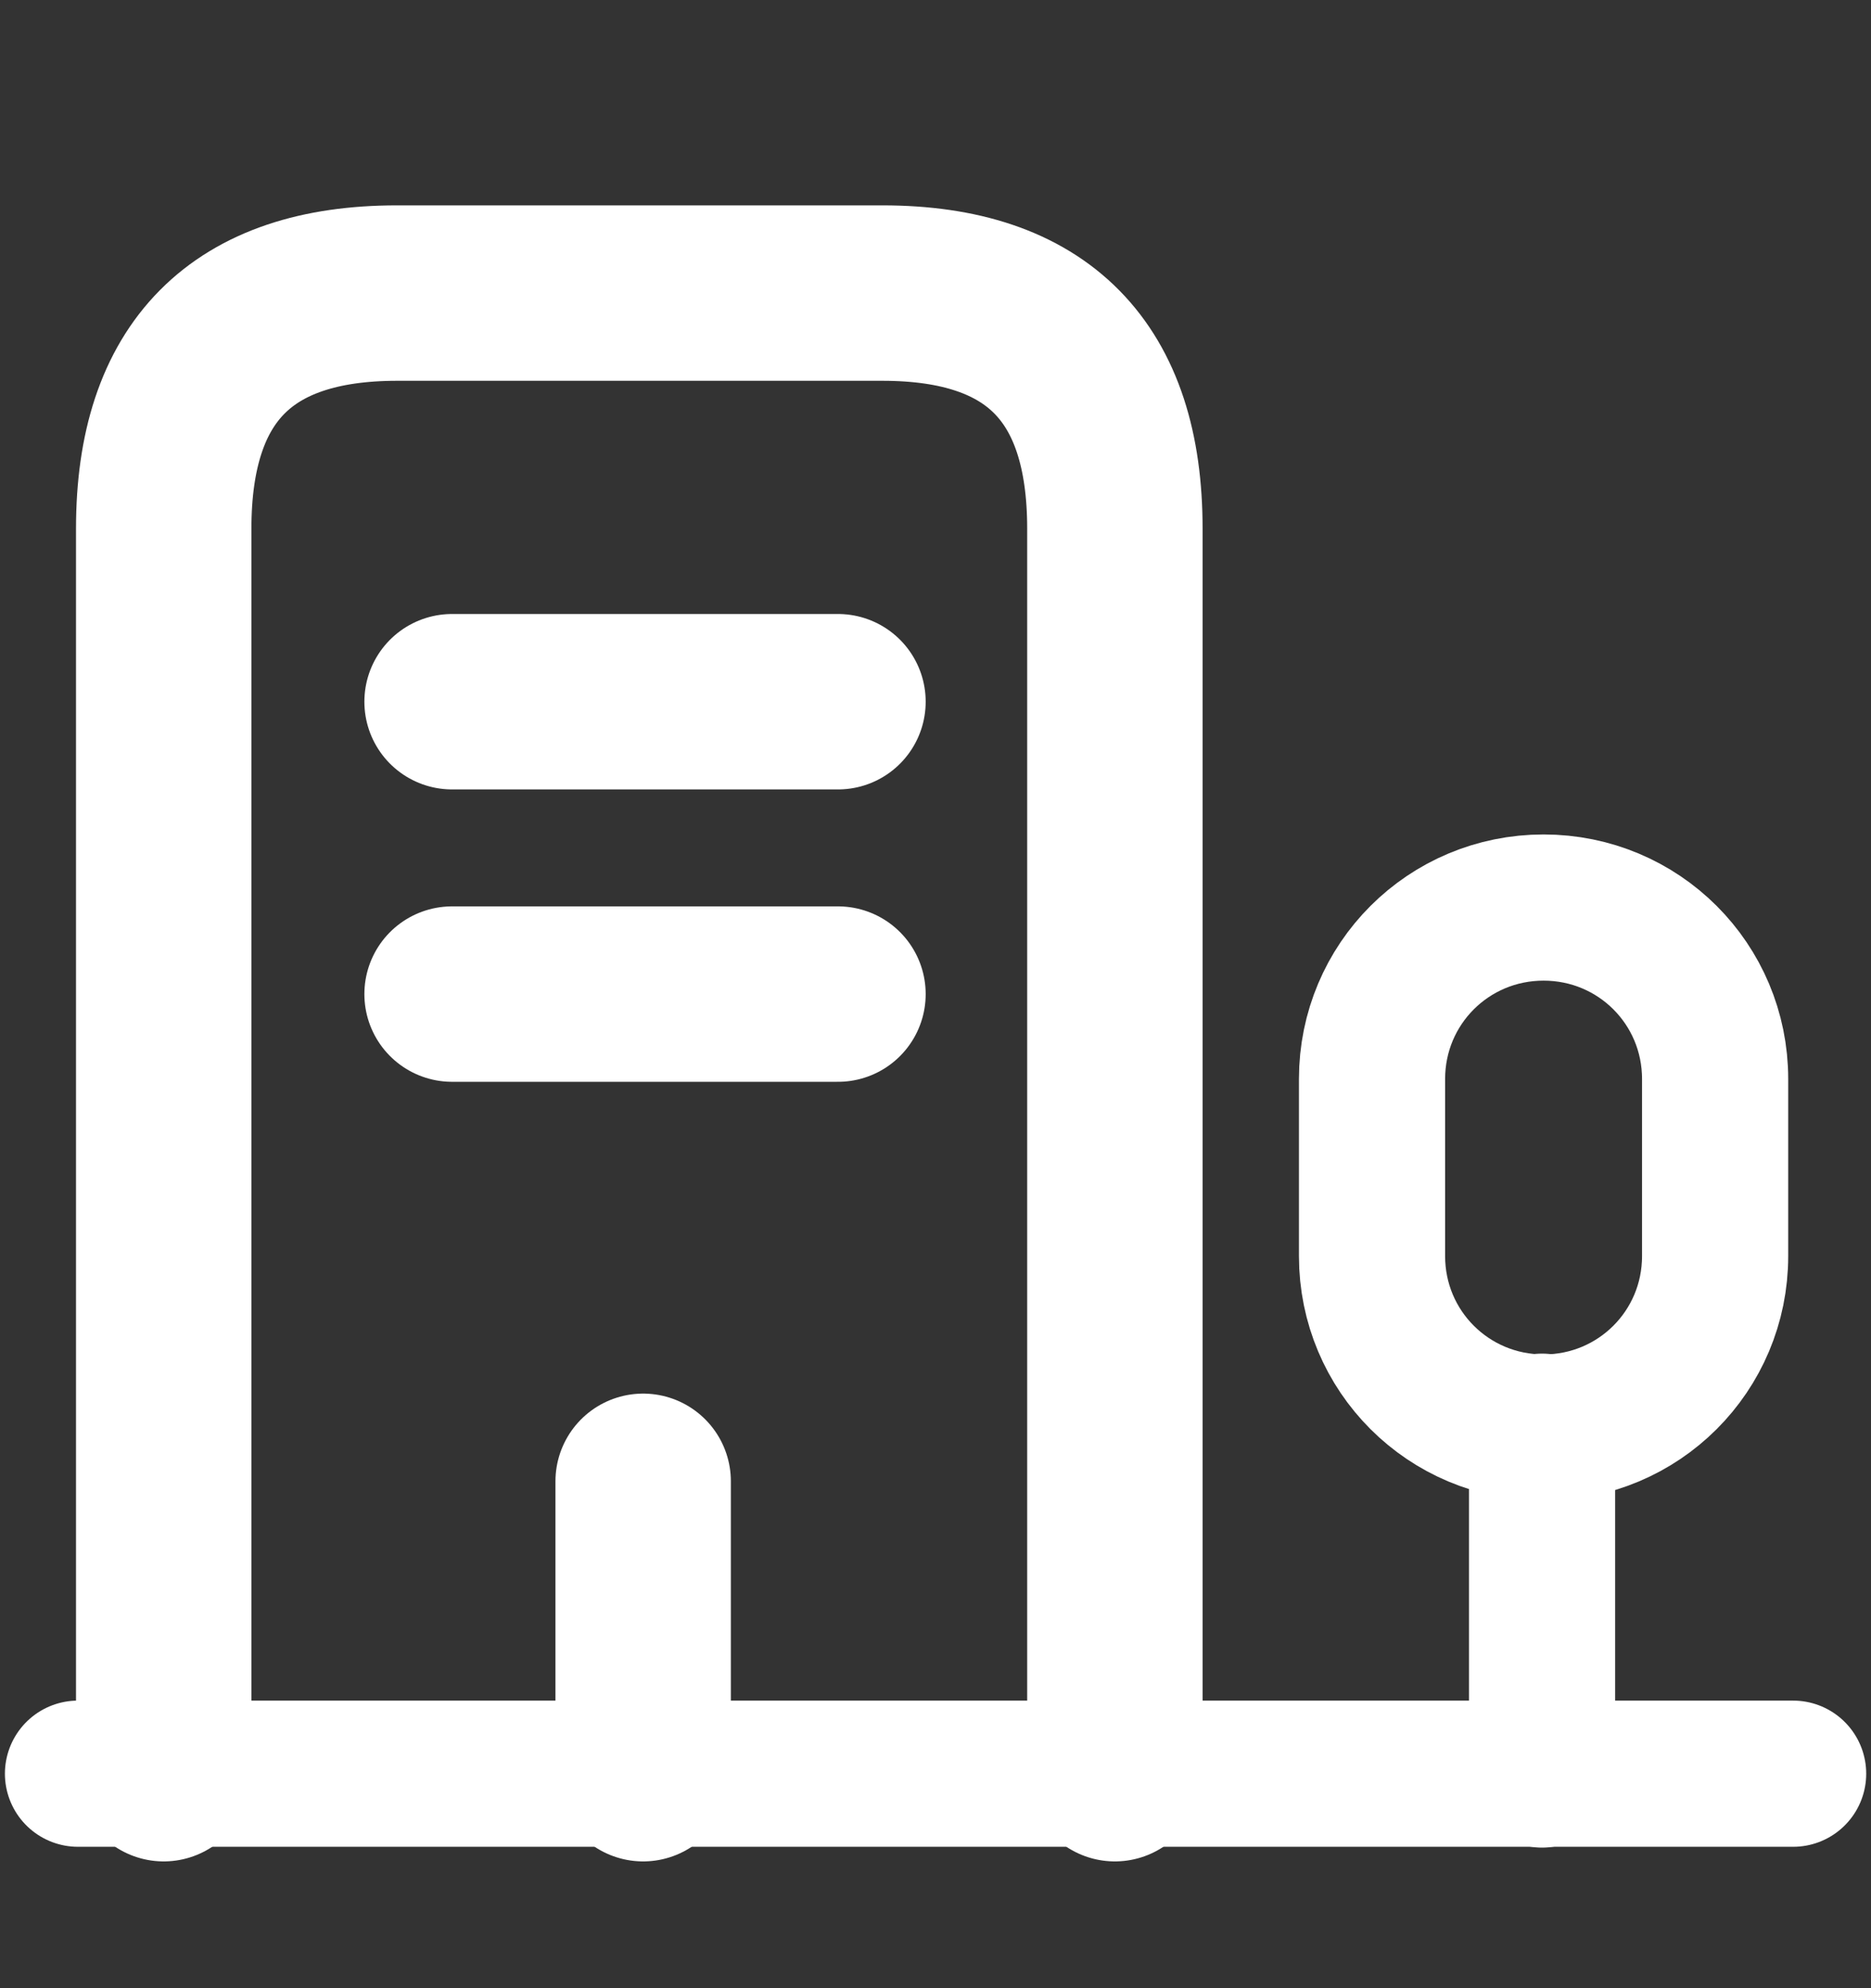
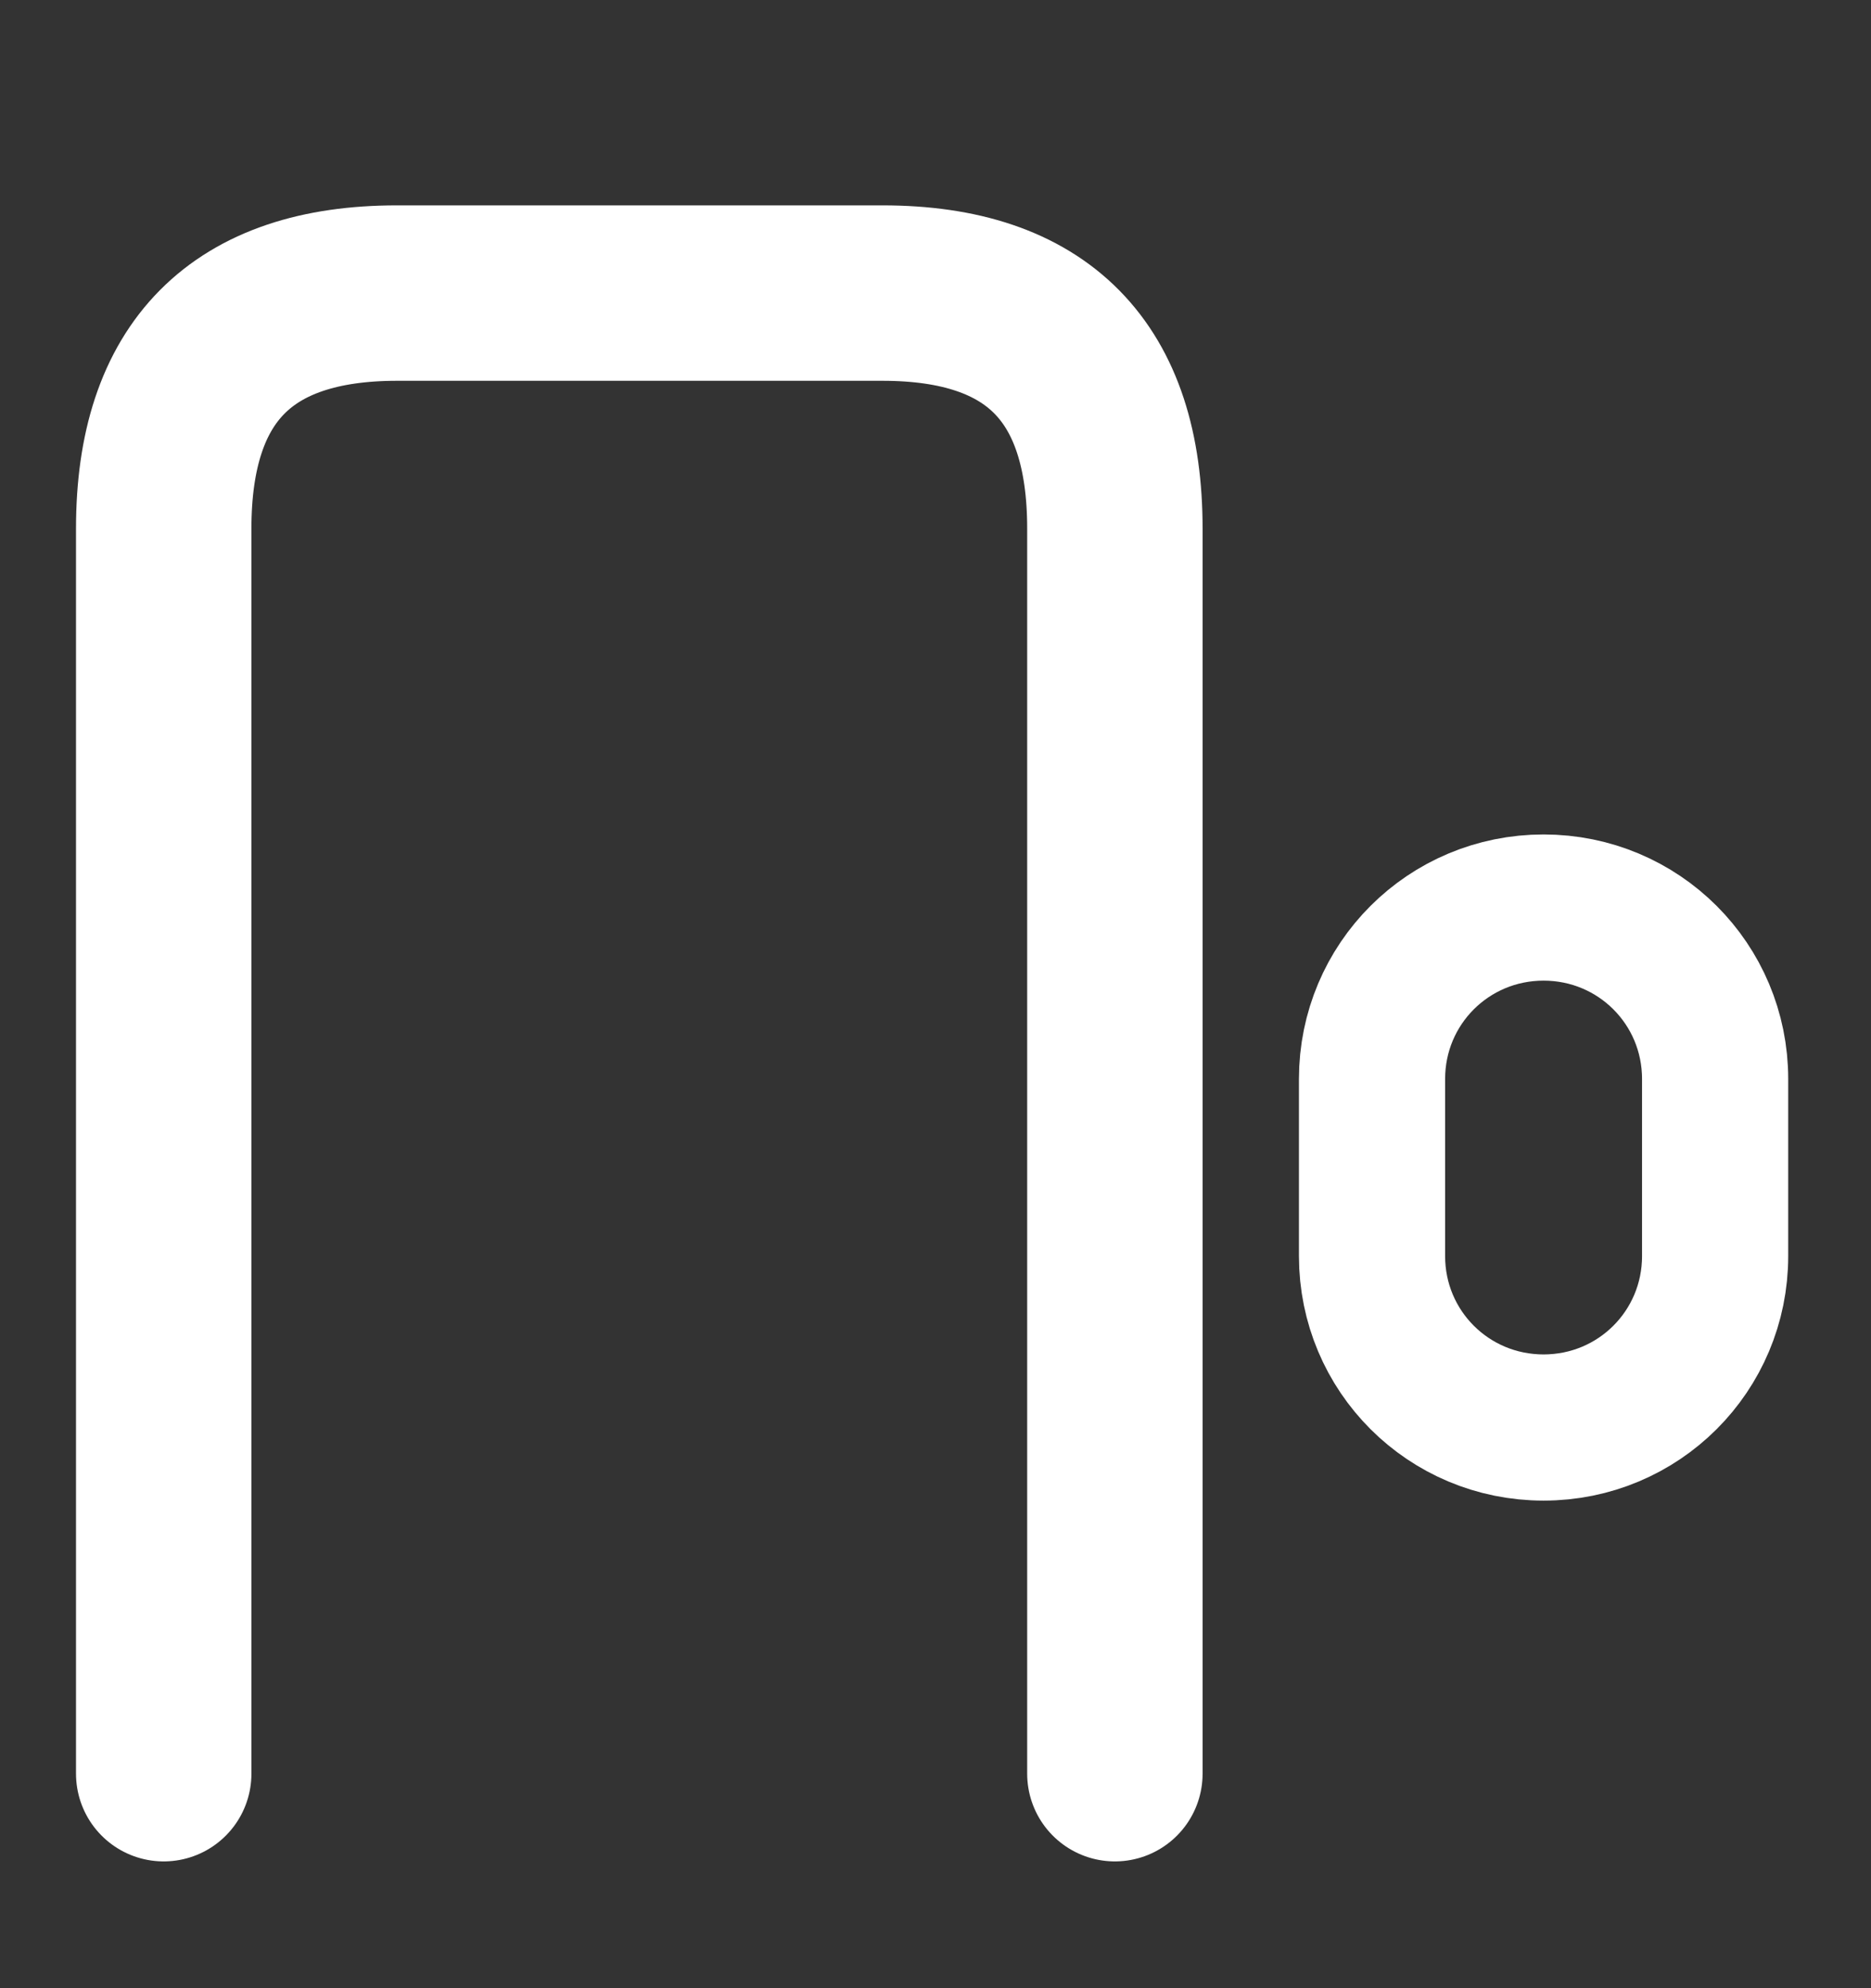
<svg xmlns="http://www.w3.org/2000/svg" width="16" height="17" viewBox="0 0 16 17" fill="none">
  <rect x="0" y="0" width="16" height="17" fill="#333333" stroke="none" />
-   <path d="M0.667 15.166H15.334" stroke="white" stroke-width="1.25" stroke-miterlimit="10" stroke-linecap="round" stroke-linejoin="round" />
-   <path d="M13.187 15.173V12.199" stroke="white" stroke-width="1.25" stroke-miterlimit="10" stroke-linecap="round" stroke-linejoin="round" />
  <path d="M13.2 7.76C12.387 7.76 11.733 8.413 11.733 9.226V10.74C11.733 11.553 12.387 12.206 13.2 12.206C14.013 12.206 14.667 11.553 14.667 10.74V9.226C14.667 8.413 14.013 7.76 13.2 7.76Z" stroke="white" stroke-width="1.25" stroke-miterlimit="10" stroke-linecap="round" stroke-linejoin="round" />
  <path d="M1.4 15.166V4.519C1.4 3.179 2.067 2.506 3.394 2.506H7.547C8.874 2.506 9.534 3.179 9.534 4.519V15.166" stroke="white" stroke-width="1.5" stroke-miterlimit="10" stroke-linecap="round" stroke-linejoin="round" />
-   <path d="M3.866 6H7.166" stroke="white" stroke-width="1.5" stroke-miterlimit="10" stroke-linecap="round" stroke-linejoin="round" />
-   <path d="M3.866 8.5H7.166" stroke="white" stroke-width="1.5" stroke-miterlimit="10" stroke-linecap="round" stroke-linejoin="round" />
-   <path d="M5.5 15.166V12.666" stroke="white" stroke-width="1.5" stroke-miterlimit="10" stroke-linecap="round" stroke-linejoin="round" />
</svg>